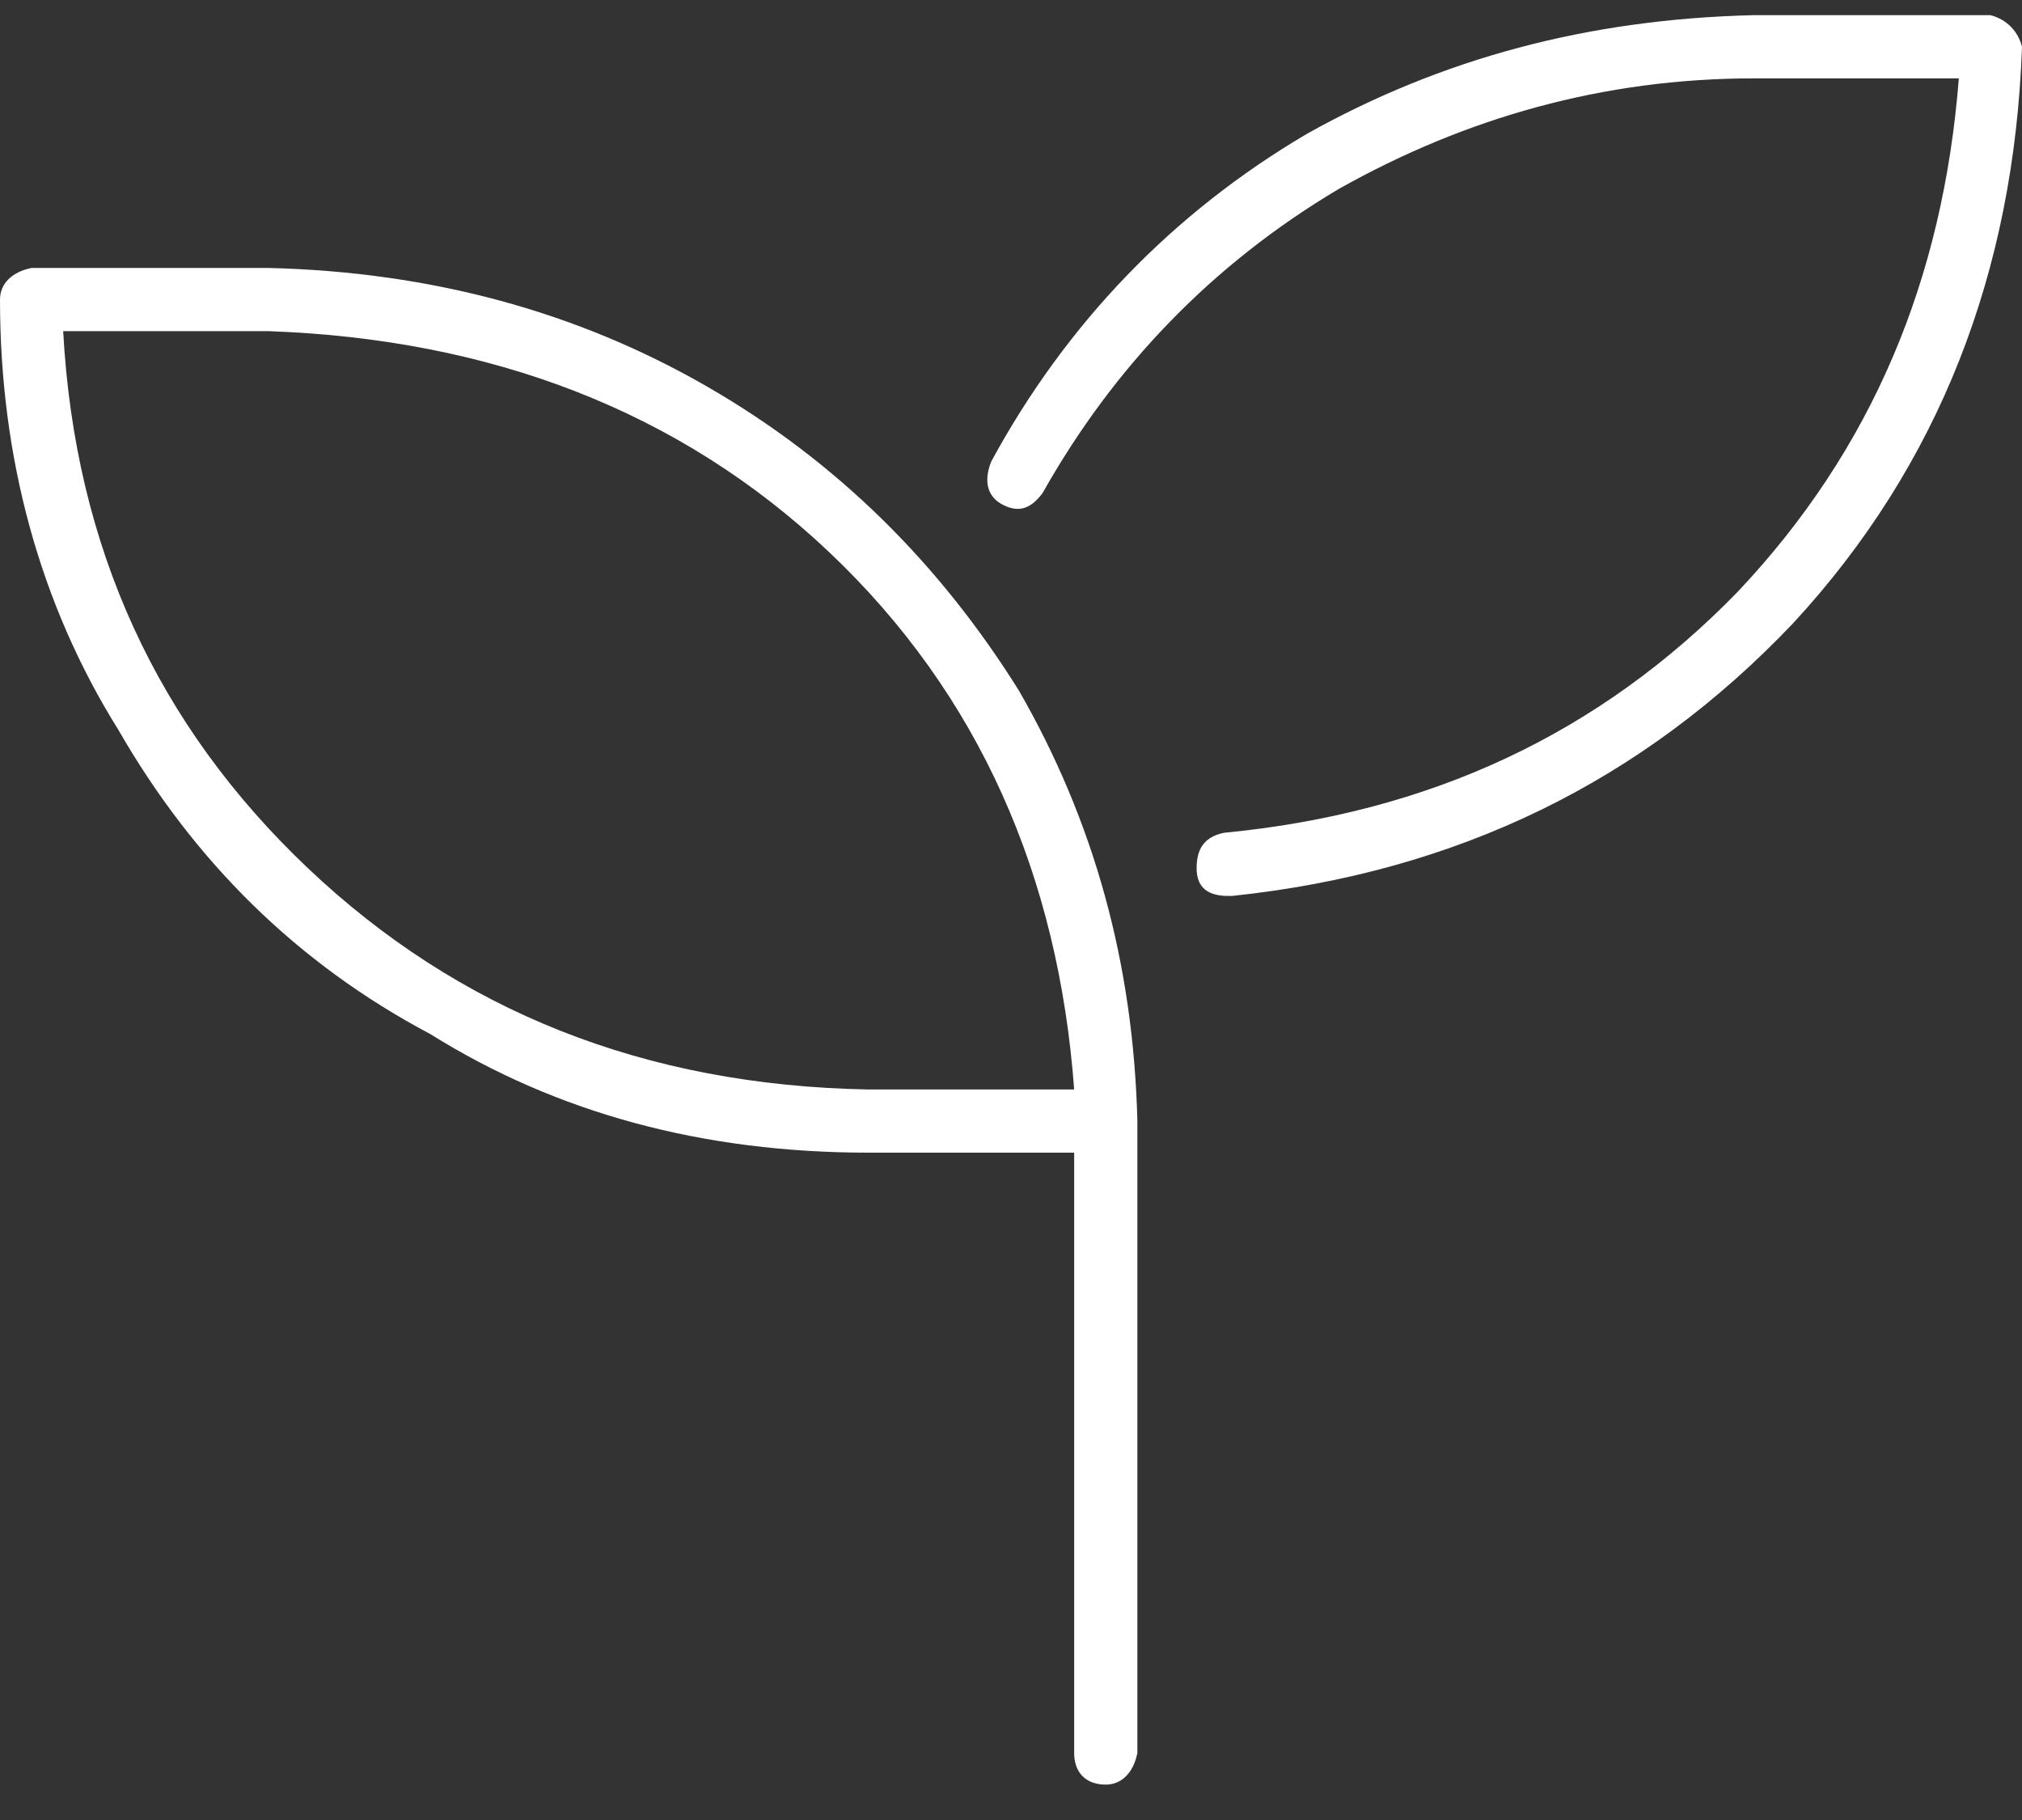
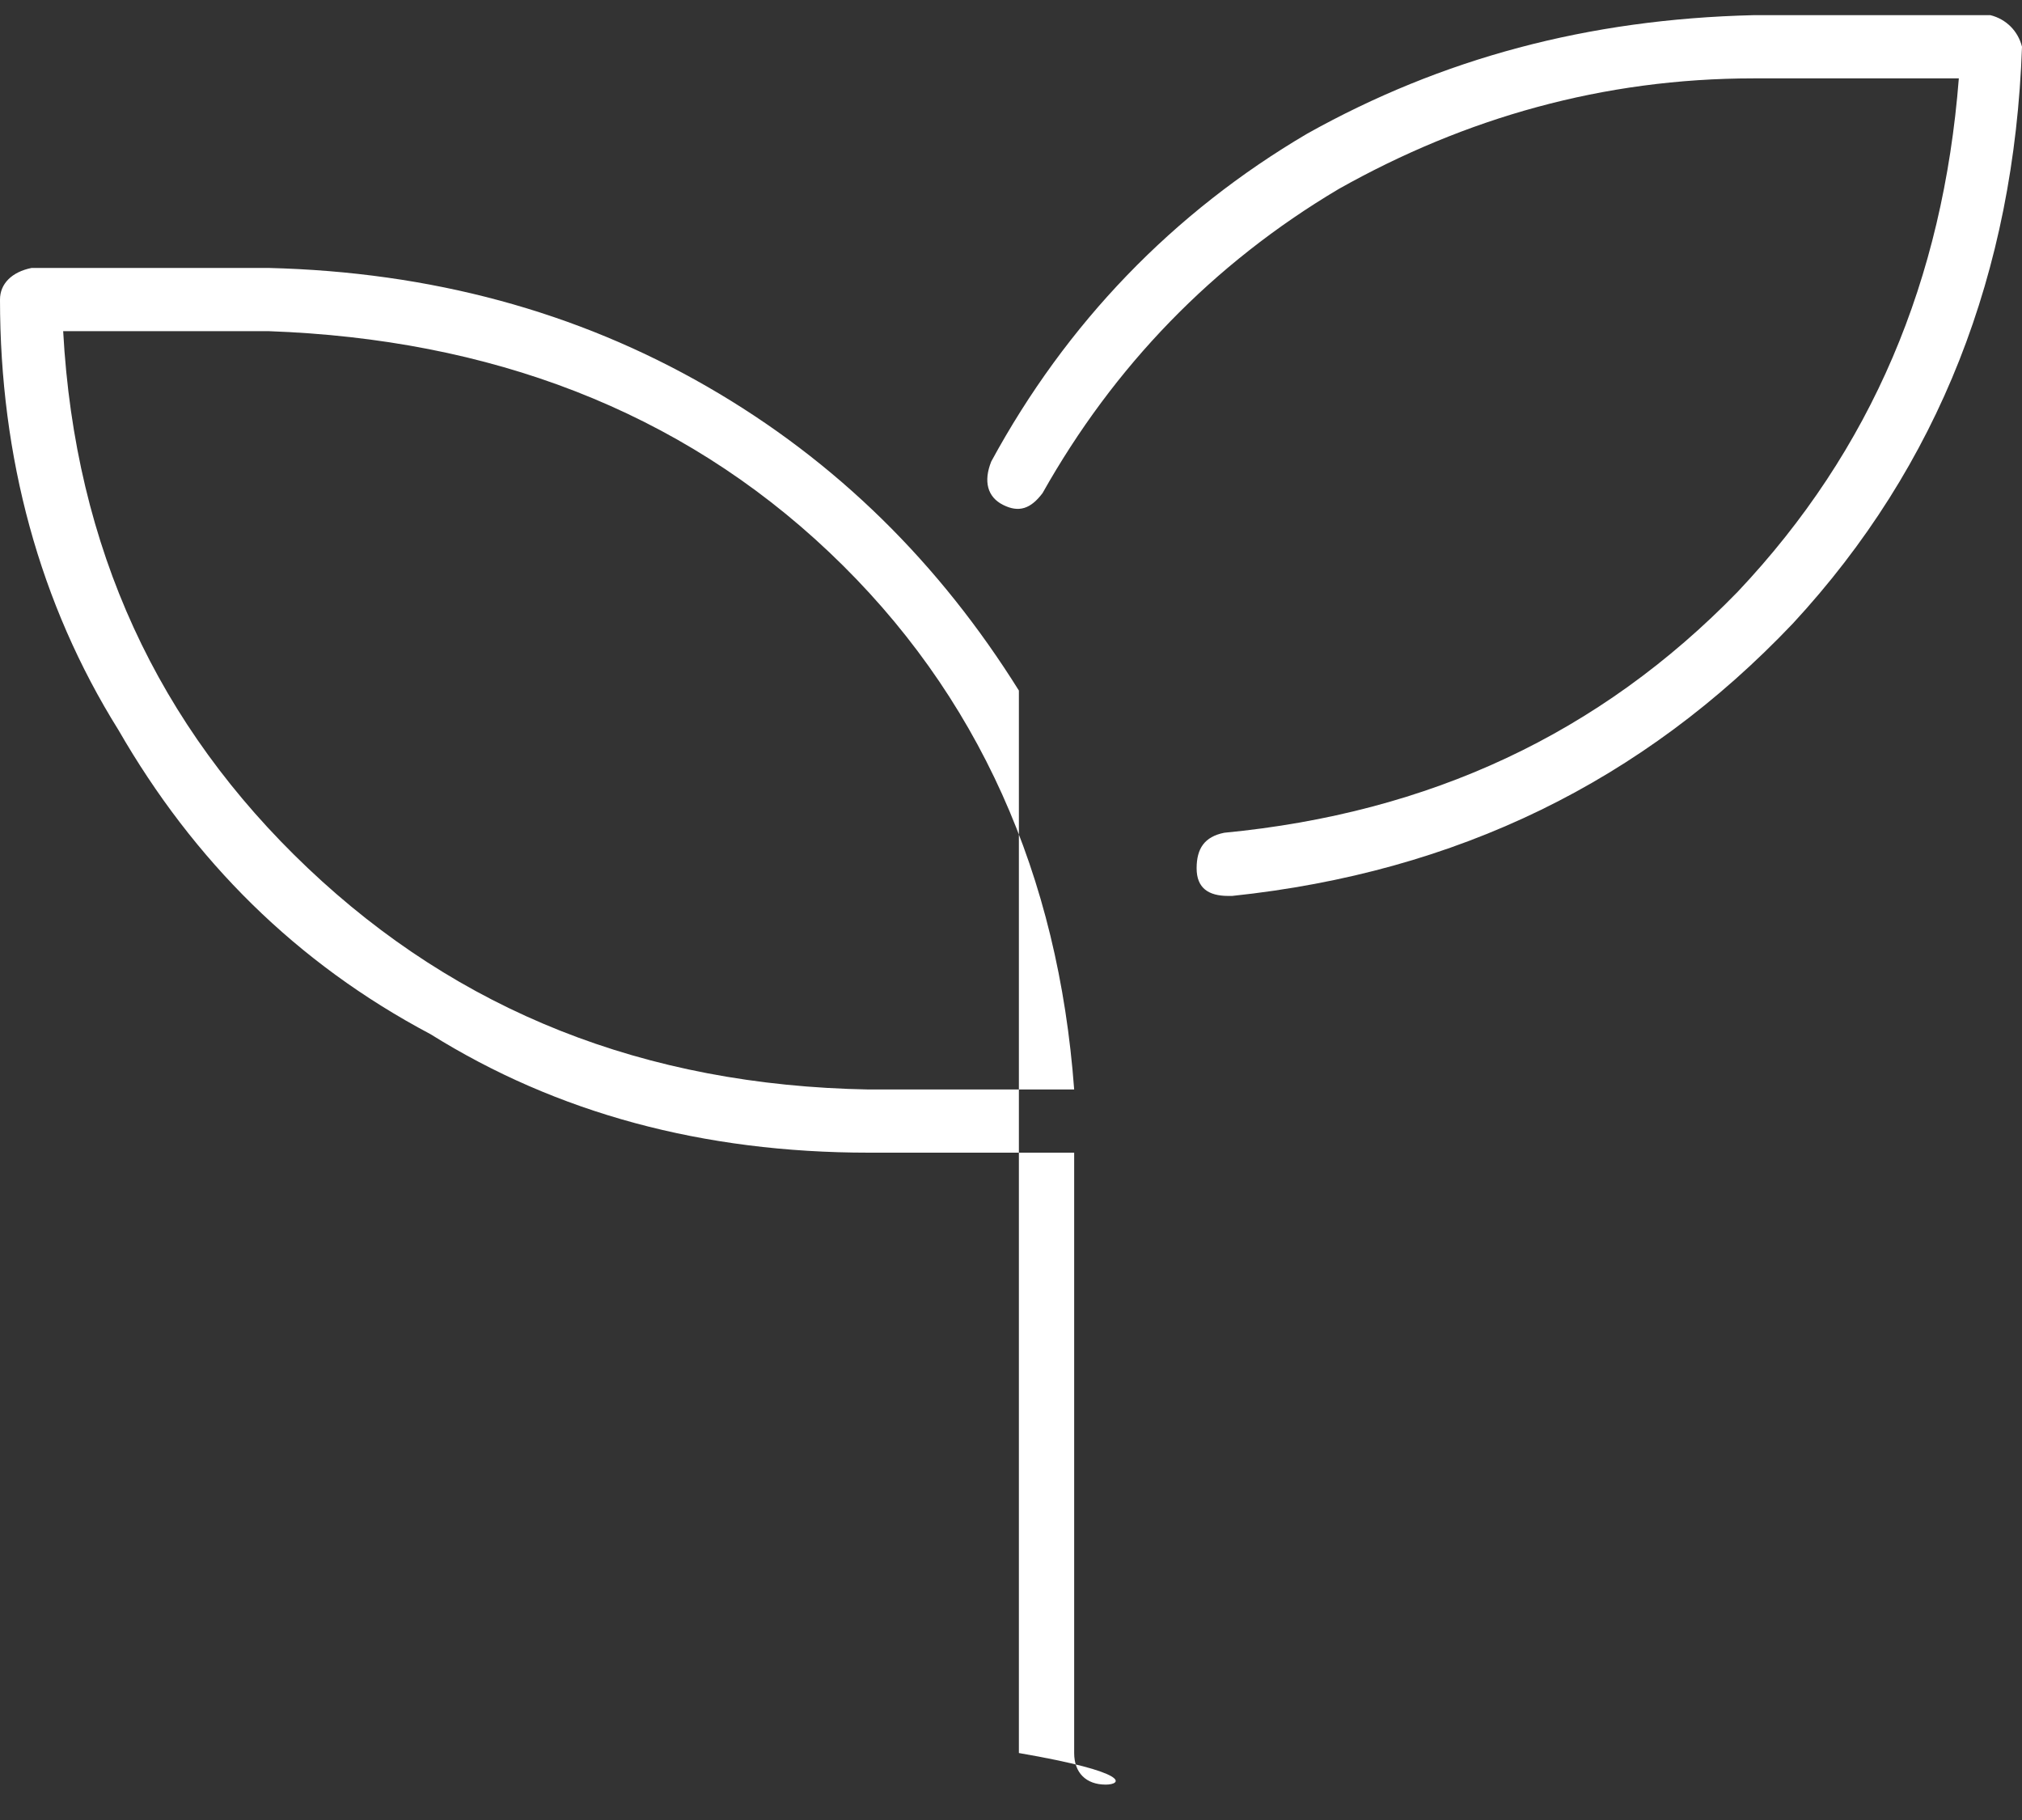
<svg xmlns="http://www.w3.org/2000/svg" width="50" height="45" viewBox="0 0 50 45" fill="none">
  <rect x="0" y="0" width="50" height="45" fill="#333333" stroke="none" />
-   <path d="M6.641 6.625C10.645 6.723 14.258 7.699 17.48 9.555C20.703 11.41 23.242 13.949 25.195 17.074C27.051 20.297 28.027 23.812 28.125 27.719V43.344C28.027 43.832 27.734 44.125 27.344 44.125C26.855 44.125 26.562 43.832 26.562 43.344V28.5H21.484C17.383 28.5 13.77 27.523 10.645 25.57C7.324 23.812 4.785 21.273 2.93 18.051C0.977 14.926 0 11.312 0 7.406C0 7.016 0.293 6.723 0.781 6.625H6.641ZM21.484 26.938H26.562C26.172 21.664 24.219 17.172 20.508 13.656C16.797 10.141 12.109 8.383 6.641 8.188H1.562C1.855 13.559 3.906 17.953 7.617 21.469C11.328 24.984 15.918 26.84 21.484 26.938ZM49.219 0.375C49.609 0.473 49.902 0.766 50 1.156C49.805 6.723 47.949 11.508 44.336 15.414C40.625 19.32 36.035 21.566 30.469 22.152H30.371C29.883 22.152 29.59 21.957 29.59 21.469C29.59 20.98 29.785 20.688 30.273 20.59C35.352 20.102 39.551 18.148 42.969 14.633C46.289 11.117 48.047 6.918 48.438 1.938H43.359C39.648 1.938 36.23 2.914 33.105 4.672C29.98 6.527 27.539 9.066 25.781 12.191C25.488 12.582 25.195 12.68 24.805 12.484C24.414 12.289 24.316 11.898 24.512 11.41C26.367 7.992 29.004 5.258 32.324 3.305C35.645 1.449 39.258 0.473 43.359 0.375H49.219Z" fill="white" />
+   <path d="M6.641 6.625C10.645 6.723 14.258 7.699 17.48 9.555C20.703 11.41 23.242 13.949 25.195 17.074V43.344C28.027 43.832 27.734 44.125 27.344 44.125C26.855 44.125 26.562 43.832 26.562 43.344V28.5H21.484C17.383 28.5 13.77 27.523 10.645 25.57C7.324 23.812 4.785 21.273 2.93 18.051C0.977 14.926 0 11.312 0 7.406C0 7.016 0.293 6.723 0.781 6.625H6.641ZM21.484 26.938H26.562C26.172 21.664 24.219 17.172 20.508 13.656C16.797 10.141 12.109 8.383 6.641 8.188H1.562C1.855 13.559 3.906 17.953 7.617 21.469C11.328 24.984 15.918 26.84 21.484 26.938ZM49.219 0.375C49.609 0.473 49.902 0.766 50 1.156C49.805 6.723 47.949 11.508 44.336 15.414C40.625 19.32 36.035 21.566 30.469 22.152H30.371C29.883 22.152 29.59 21.957 29.59 21.469C29.59 20.98 29.785 20.688 30.273 20.59C35.352 20.102 39.551 18.148 42.969 14.633C46.289 11.117 48.047 6.918 48.438 1.938H43.359C39.648 1.938 36.23 2.914 33.105 4.672C29.98 6.527 27.539 9.066 25.781 12.191C25.488 12.582 25.195 12.68 24.805 12.484C24.414 12.289 24.316 11.898 24.512 11.41C26.367 7.992 29.004 5.258 32.324 3.305C35.645 1.449 39.258 0.473 43.359 0.375H49.219Z" fill="white" />
</svg>